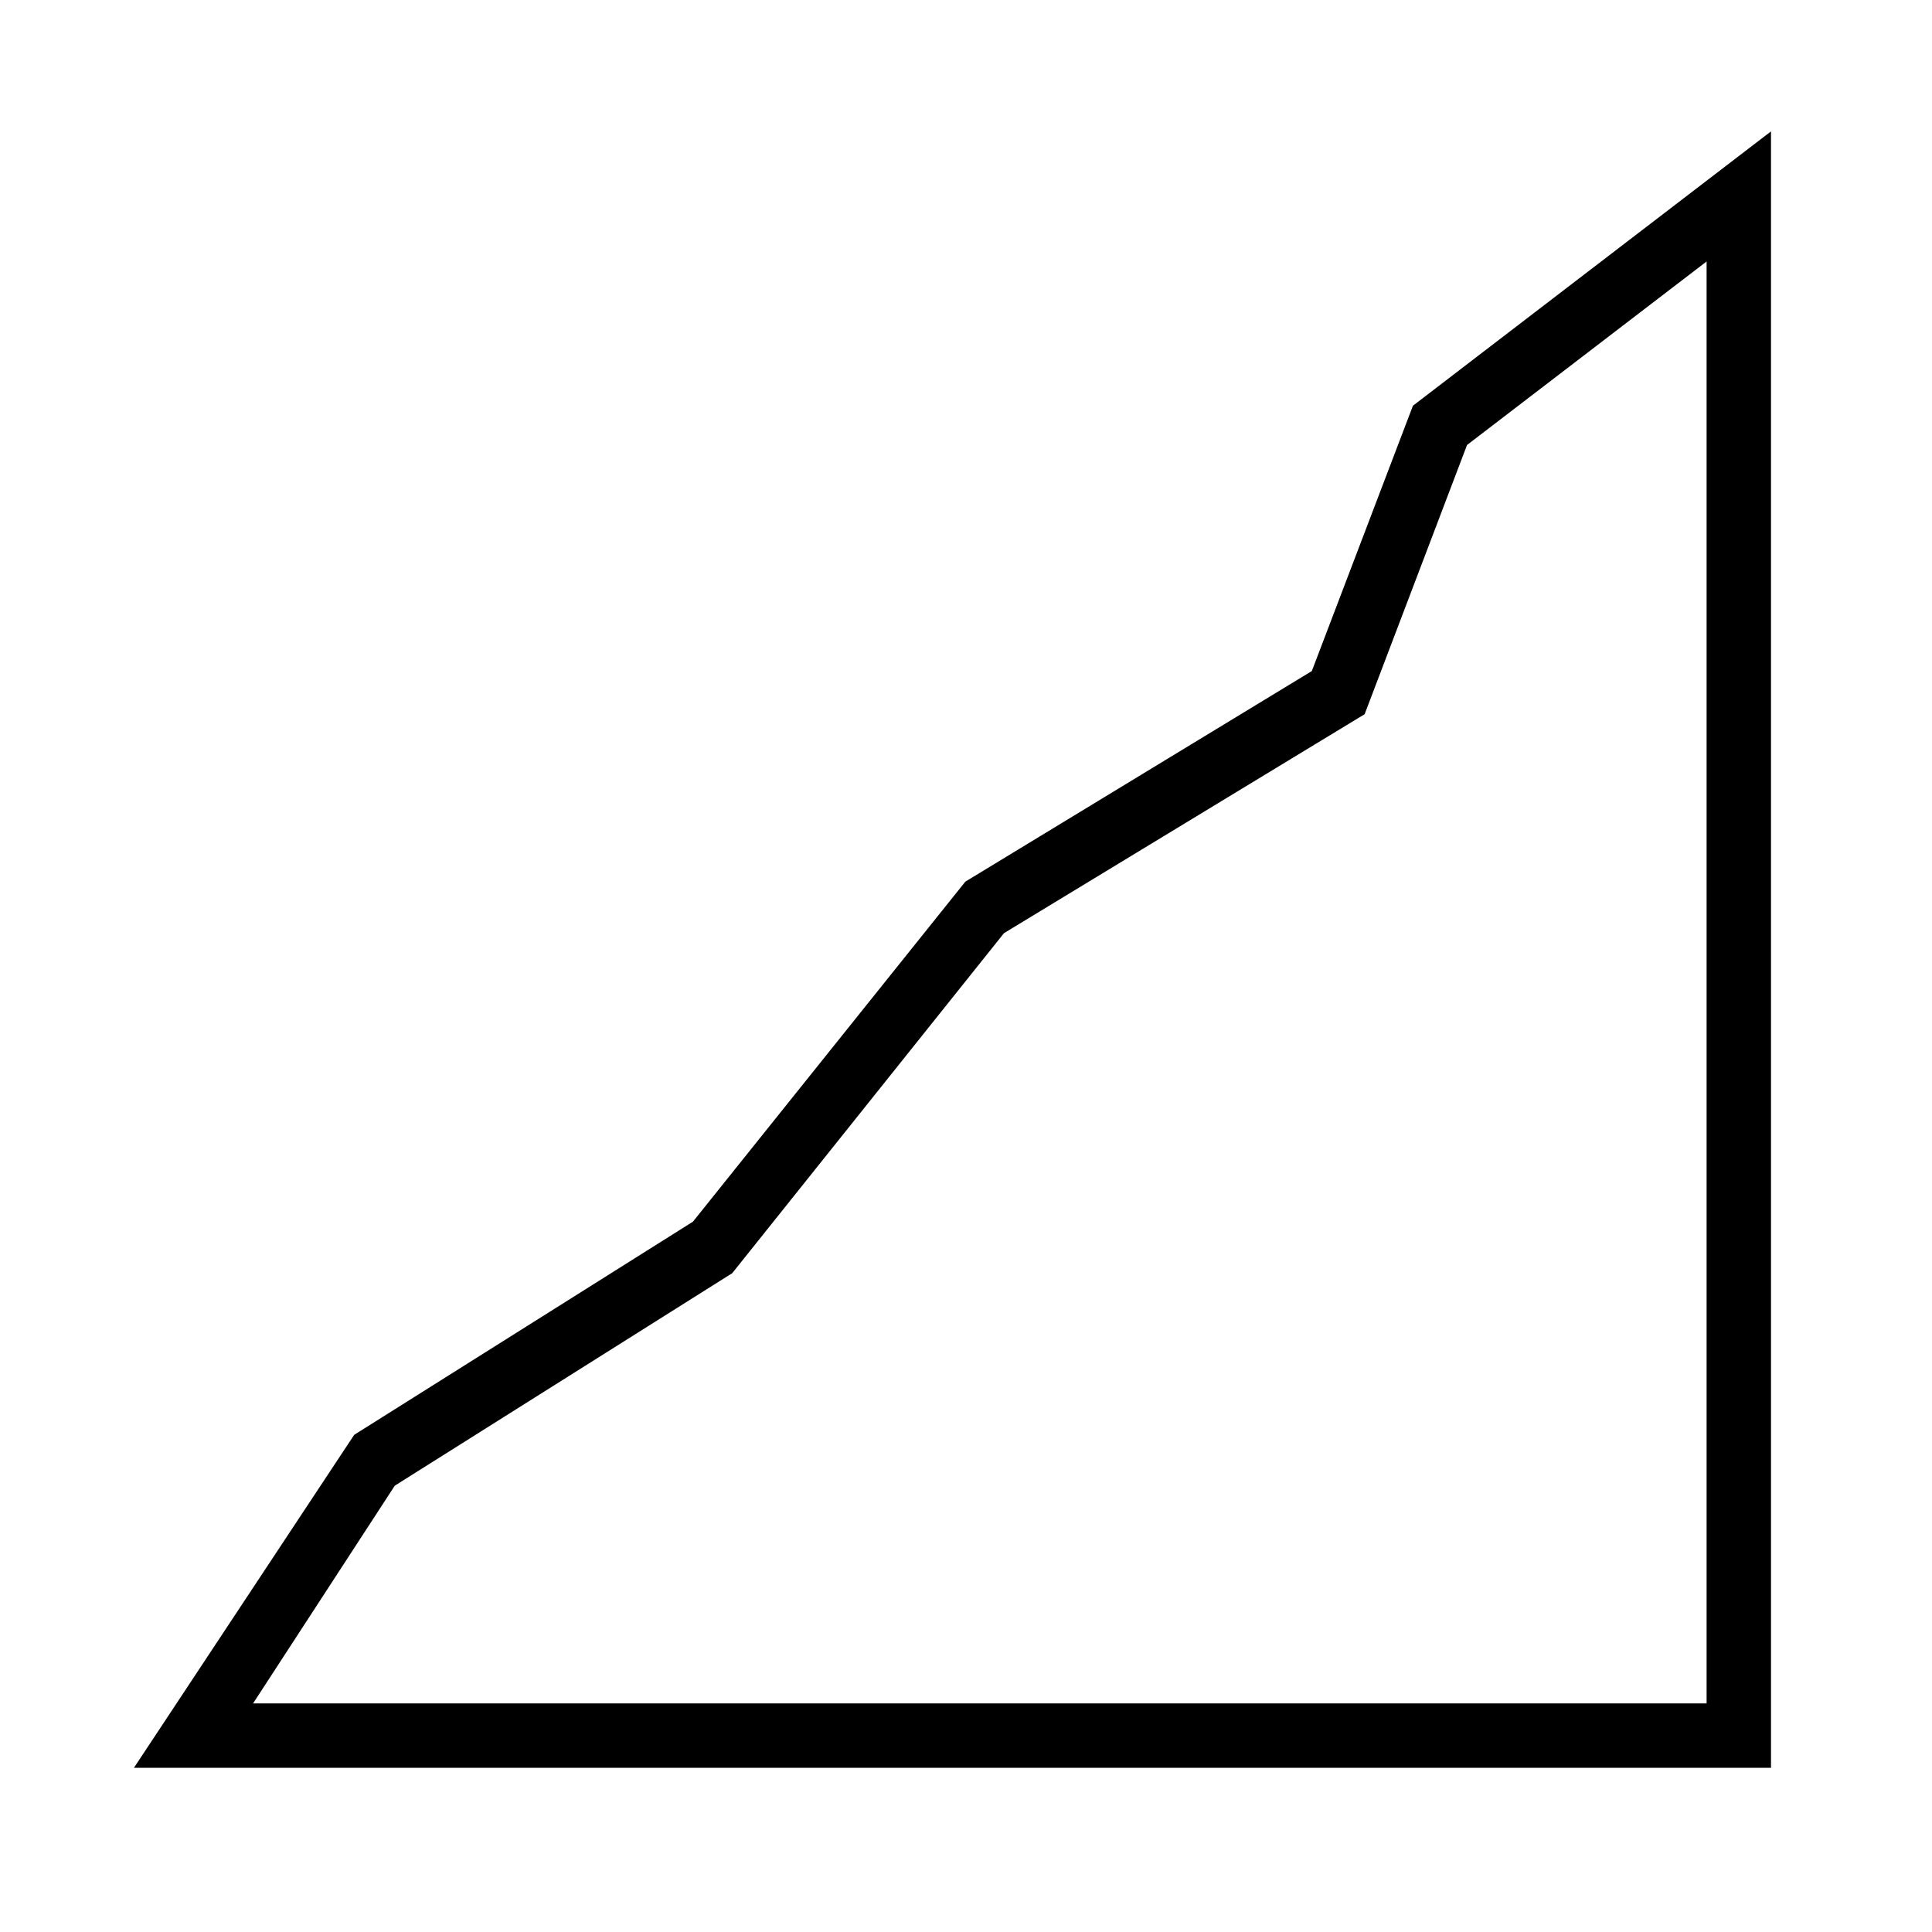
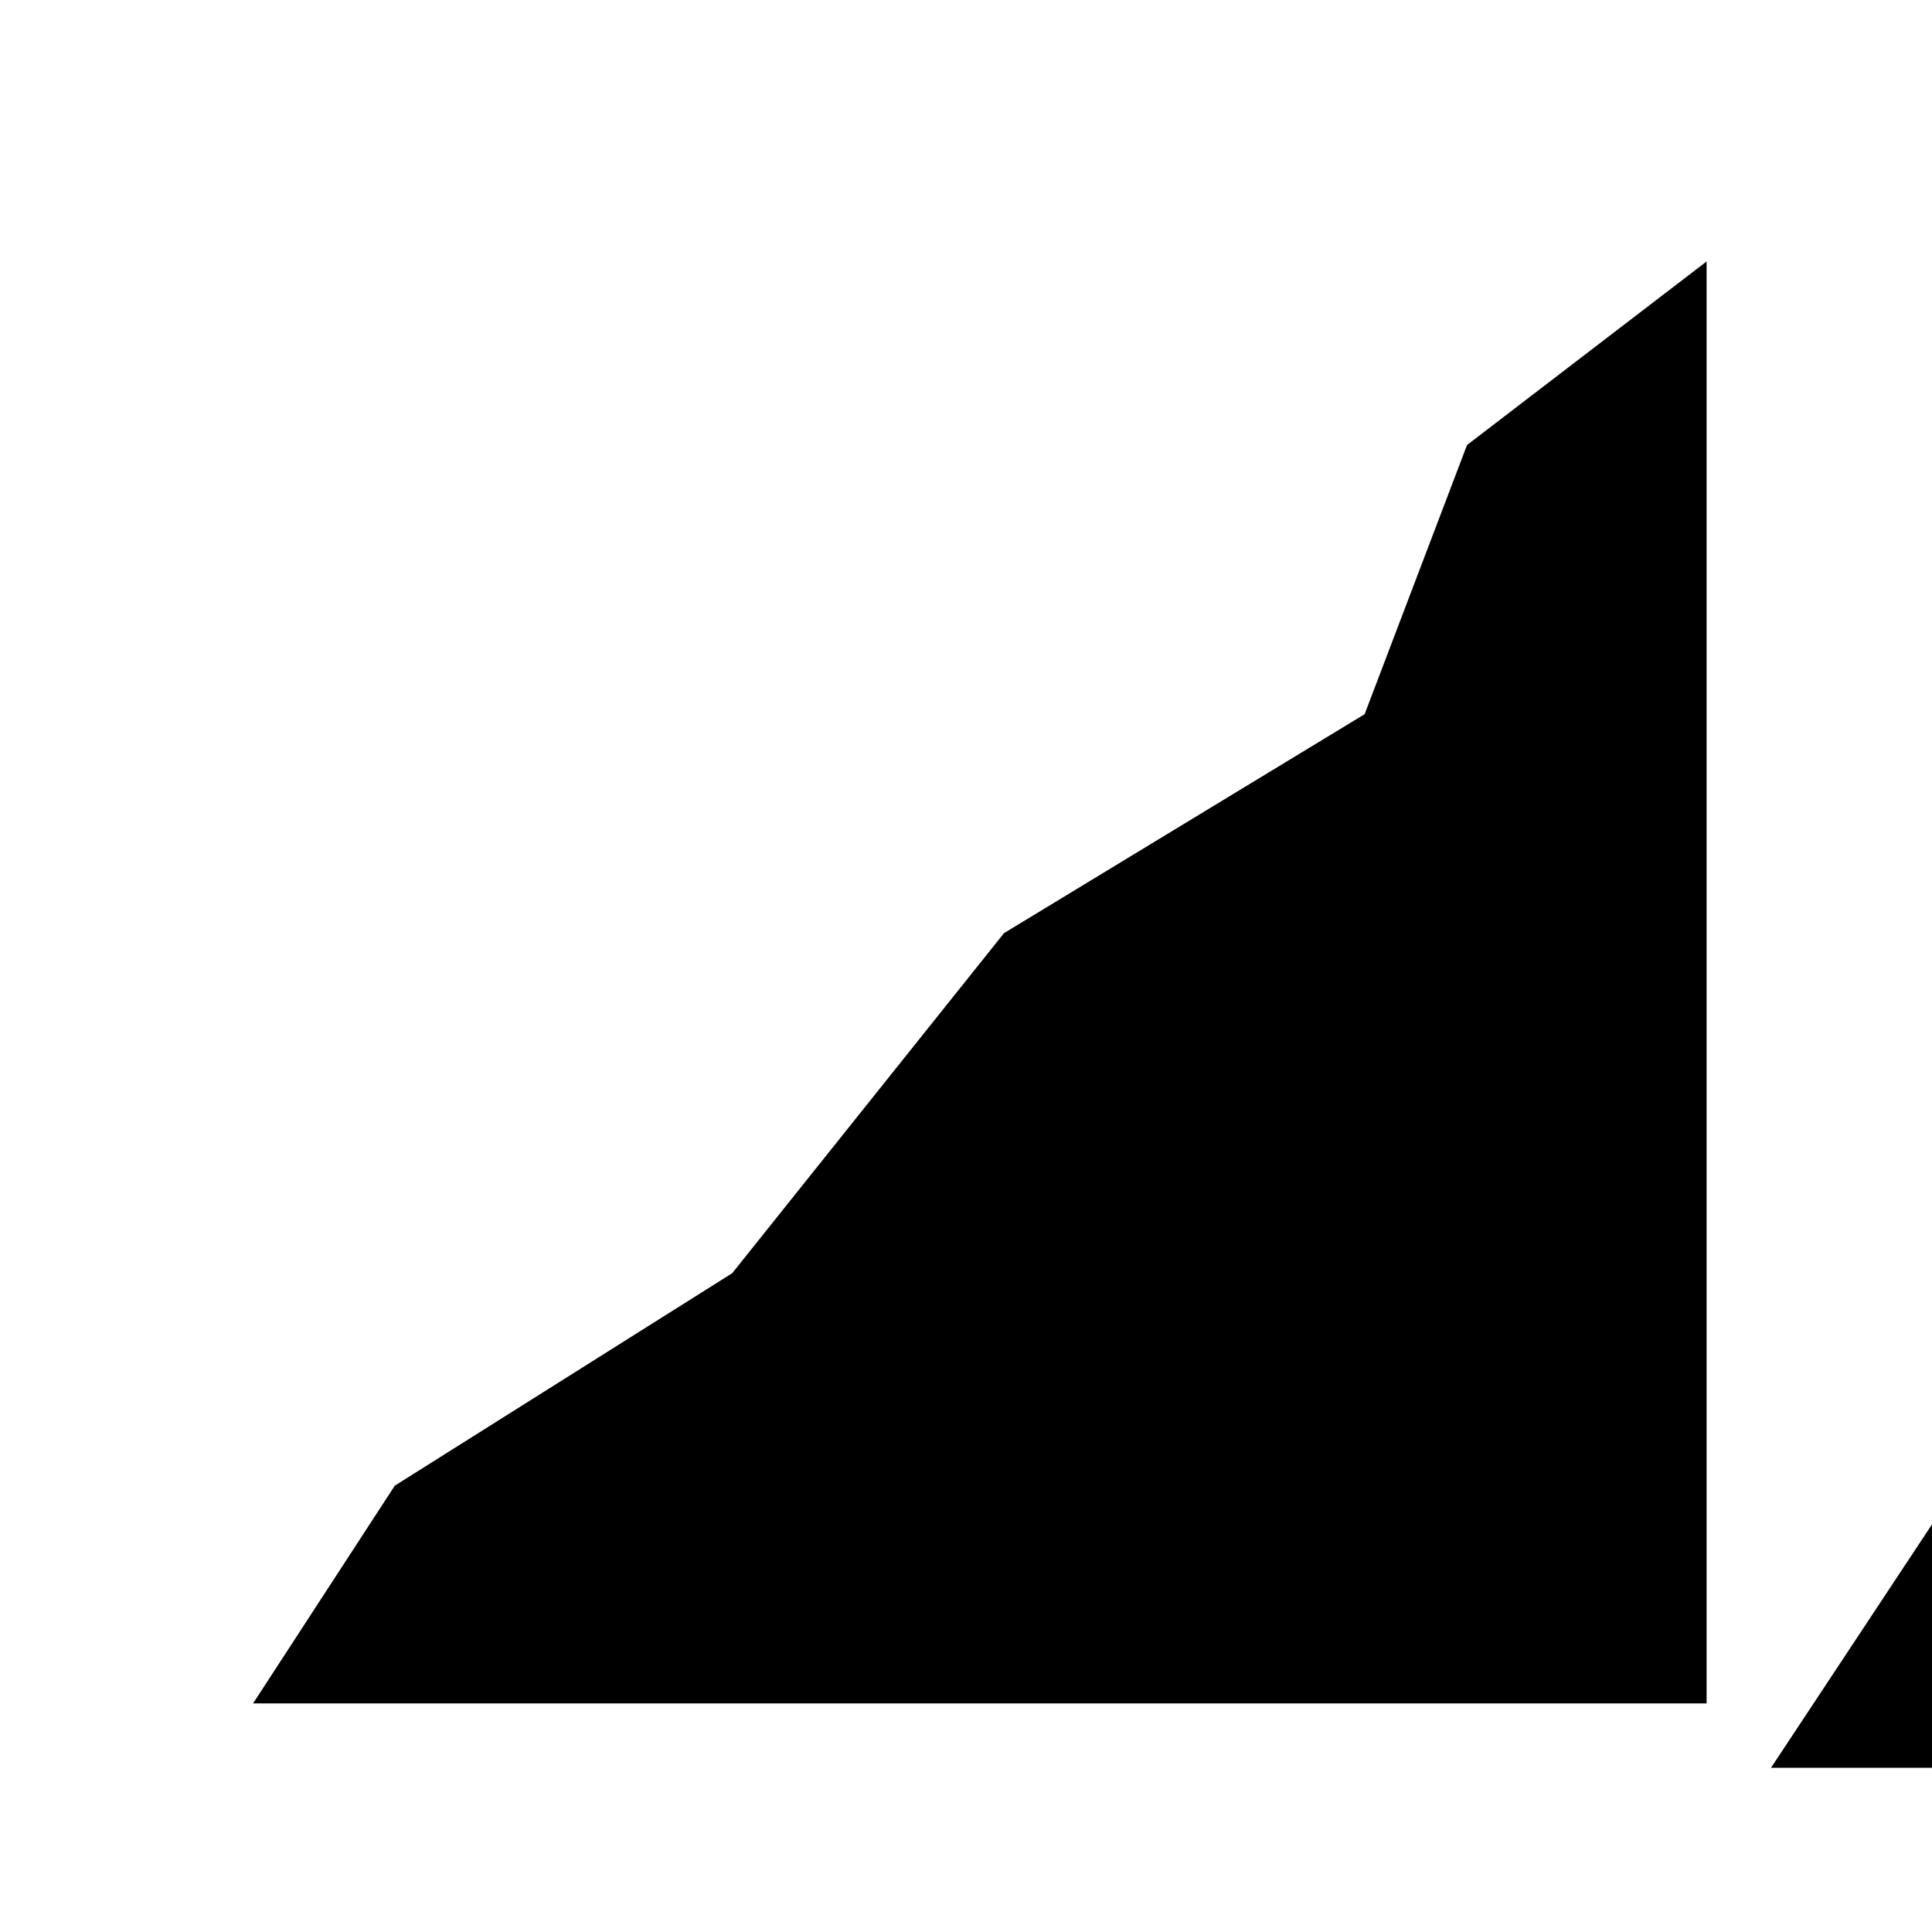
<svg xmlns="http://www.w3.org/2000/svg" id="Calque_1" data-name="Calque 1" width="30" height="30" viewBox="0 0 30 30">
  <g id="denivellation_positive">
    <g id="_272763480" data-name=" 272763480">
-       <path d="M27.5,27.45H2.08l3.42-5.17,5.26-3.31,4.23-5.28,5.38-3.27,1.57-4.12,5.56-4.26V27.45Zm-23.58-1H26.5V4.06l-3.72,2.85-1.59,4.18-5.6,3.4-4.22,5.28-5.24,3.3-2.2,3.38Z" />
+       <path d="M27.5,27.45l3.42-5.17,5.26-3.31,4.23-5.28,5.38-3.27,1.57-4.12,5.56-4.26V27.45Zm-23.58-1H26.5V4.06l-3.72,2.85-1.59,4.18-5.6,3.4-4.22,5.28-5.24,3.3-2.2,3.38Z" />
    </g>
  </g>
</svg>